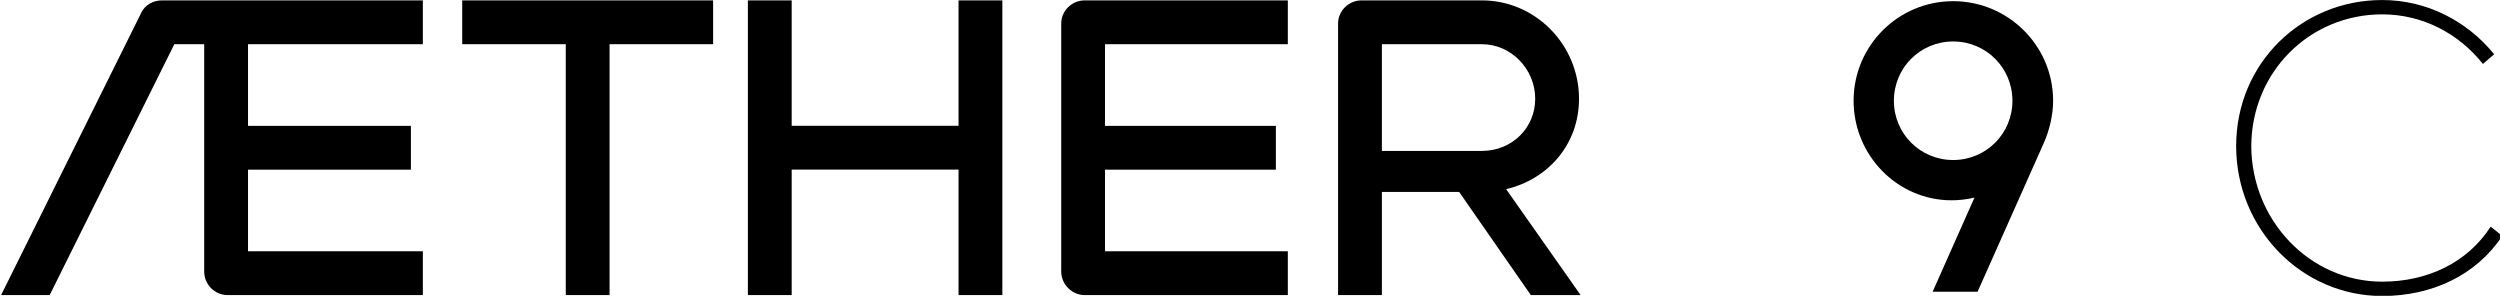
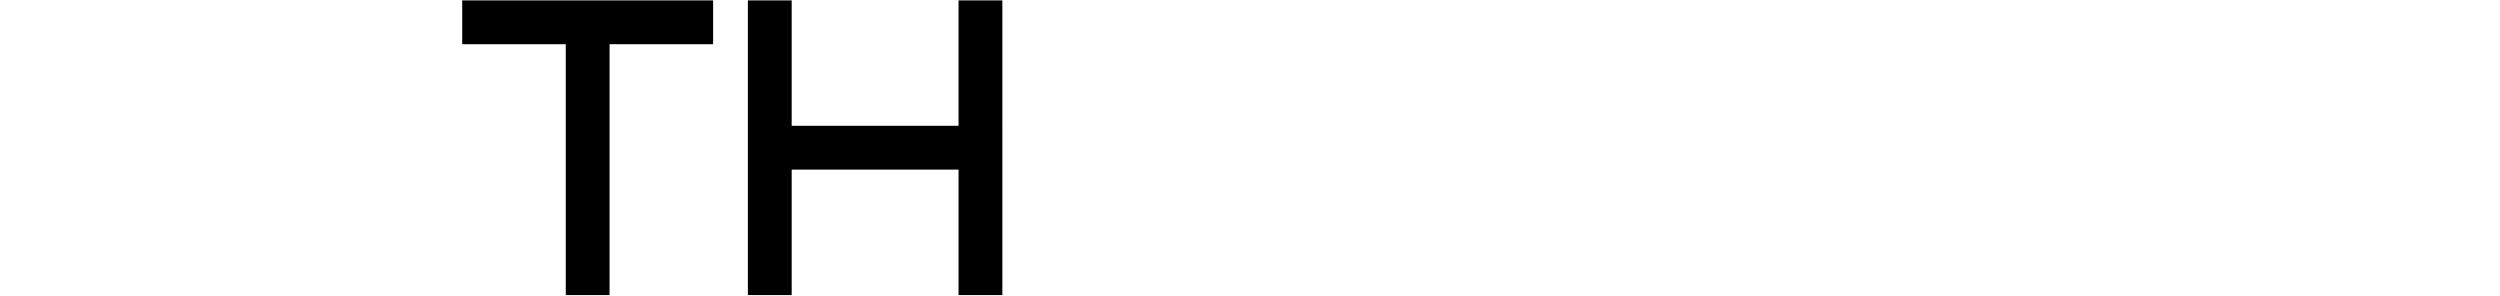
<svg xmlns="http://www.w3.org/2000/svg" xmlns:ns1="http://sodipodi.sourceforge.net/DTD/sodipodi-0.dtd" xmlns:ns2="http://www.inkscape.org/namespaces/inkscape" ns1:docname="Aether 9C vector.svg" ns2:version="1.0 (4035a4fb49, 2020-05-01)" id="svg910" version="1.1" viewBox="0 0 148.758 17.601" height="17.601mm" width="148.758mm">
  <defs id="defs904" />
  <ns1:namedview ns2:window-maximized="1" ns2:window-y="-8" ns2:window-x="1912" ns2:window-height="1017" ns2:window-width="1920" showgrid="false" ns2:document-rotation="0" ns2:current-layer="layer1" ns2:document-units="mm" ns2:cy="361.83302" ns2:cx="329.6895" ns2:zoom="0.35" ns2:pageshadow="2" ns2:pageopacity="0.0" borderopacity="1.0" bordercolor="#666666" pagecolor="#ffffff" id="base" />
  <g transform="translate(-18.603,-52.432)" id="layer1" ns2:groupmode="layer" ns2:label="Layer 1">
    <g transform="matrix(0.353,0,0,0.353,-85.401,47.422)" id="g4087">
-       <path ns2:connector-curvature="0" id="path2863" style="font-style:normal;font-variant:normal;font-weight:500;font-size:71.561px;line-height:125%;font-family:'Havelock Titling Medium';text-align:start;letter-spacing:-11.614px;word-spacing:0px;text-anchor:start;fill:#000000;fill-opacity:1;stroke:none;stroke-width:2.447" d="m 365.905,21.641 v -7.384 h -43.97 c -1.544,0 -2.887,0.806 -3.491,2.081 l -23.63,47.595 h 8.19 L 324.016,21.641 h 5.035 v 38.331 c 0,2.148 1.745,3.961 3.961,3.961 h 32.894 v -7.384 h -29.47 v -13.762 h 27.456 v -7.384 h -27.456 v -13.762 z" />
      <path ns2:connector-curvature="0" id="path2865" style="font-style:normal;font-variant:normal;font-weight:500;font-size:71.561px;line-height:125%;font-family:'Havelock Titling Medium';text-align:start;letter-spacing:-11.614px;word-spacing:0px;text-anchor:start;fill:#000000;fill-opacity:1;stroke:none;stroke-width:2.447" d="m 414.834,14.257 h -42.292 v 7.384 h 17.454 v 42.292 h 7.384 V 21.641 h 17.454 z" />
      <path ns2:connector-curvature="0" id="path2867" style="font-style:normal;font-variant:normal;font-weight:500;font-size:71.561px;line-height:125%;font-family:'Havelock Titling Medium';text-align:start;letter-spacing:-11.614px;word-spacing:0px;text-anchor:start;fill:#000000;fill-opacity:1;stroke:none;stroke-width:2.447" d="M 456.205,14.257 V 35.403 H 428.078 V 14.257 h -7.384 v 49.676 h 7.384 V 42.787 h 28.128 v 21.146 h 7.384 V 14.257 Z" />
-       <path ns2:connector-curvature="0" id="path2869" style="font-style:normal;font-variant:normal;font-weight:500;font-size:71.561px;line-height:125%;font-family:'Havelock Titling Medium';text-align:start;letter-spacing:-11.614px;word-spacing:0px;text-anchor:start;fill:#000000;fill-opacity:1;stroke:none;stroke-width:2.447" d="m 511.709,21.641 v -7.384 h -34.236 c -2.148,0 -3.961,1.745 -3.961,3.894 v 41.822 c 0,2.148 1.813,3.961 3.961,3.961 h 34.236 v -7.384 h -30.813 v -13.762 h 28.799 v -7.384 h -28.799 v -13.762 z" />
-       <path ns2:connector-curvature="0" id="path2871" style="font-style:normal;font-variant:normal;font-weight:500;font-size:71.561px;line-height:125%;font-family:'Havelock Titling Medium';text-align:start;letter-spacing:-11.614px;word-spacing:0px;text-anchor:start;fill:#000000;fill-opacity:1;stroke:none;stroke-width:2.447" d="m 552.672,63.933 h 8.391 L 548.51,46.077 c 7.116,-1.678 12.285,-7.586 12.285,-15.239 0,-9.063 -7.317,-16.581 -16.38,-16.581 h -20.273 c -2.148,0 -3.961,1.745 -3.961,3.894 v 45.783 h 7.384 V 46.547 h 13.023 z M 527.566,21.641 h 16.85 c 4.968,0 8.995,4.229 8.995,9.197 0,4.9 -3.894,8.794 -8.995,8.794 h -16.85 z" />
      <g id="g7362" transform="matrix(1.948,0,0,1.948,-577.717,-59.403)">
-         <path d="m 616.827,37.882 c -4.76,0 -8.615,3.855 -8.615,8.615 0,4.727 3.788,8.615 8.481,8.615 0.57,0 1.307,-0.067 1.978,-0.235 l -3.62,8.146 h 3.889 l 5.732,-12.872 c 0.469,-1.073 0.804,-2.38 0.804,-3.654 0,-4.76 -3.889,-8.615 -8.649,-8.615 z m 0,13.744 c -2.849,0 -5.129,-2.279 -5.129,-5.129 0,-2.849 2.279,-5.129 5.129,-5.129 2.849,0 5.129,2.28 5.129,5.129 0,2.849 -2.279,5.129 -5.129,5.129 z" style="fill:#000000;fill-opacity:1;fill-rule:nonzero;stroke:none;stroke-width:1.191" id="path344" ns2:connector-curvature="0" />
-         <path d="m 653.953,63.393 c 4.324,0 8.146,-1.81 10.392,-5.196 l -1.006,-0.805 c -2.011,3.118 -5.464,4.76 -9.386,4.76 -6.269,0 -11.297,-5.296 -11.33,-11.733 0.034,-6.436 5.062,-11.397 11.33,-11.397 3.52,0 6.637,1.676 8.716,4.291 l 0.972,-0.838 c -2.313,-2.849 -5.799,-4.693 -9.688,-4.693 -6.973,0 -12.638,5.464 -12.638,12.638 0,7.174 5.665,12.973 12.638,12.973 z" style="fill:#000000;fill-opacity:1;fill-rule:nonzero;stroke:none;stroke-width:1.191" id="path346" ns2:connector-curvature="0" />
-       </g>
+         </g>
    </g>
  </g>
</svg>